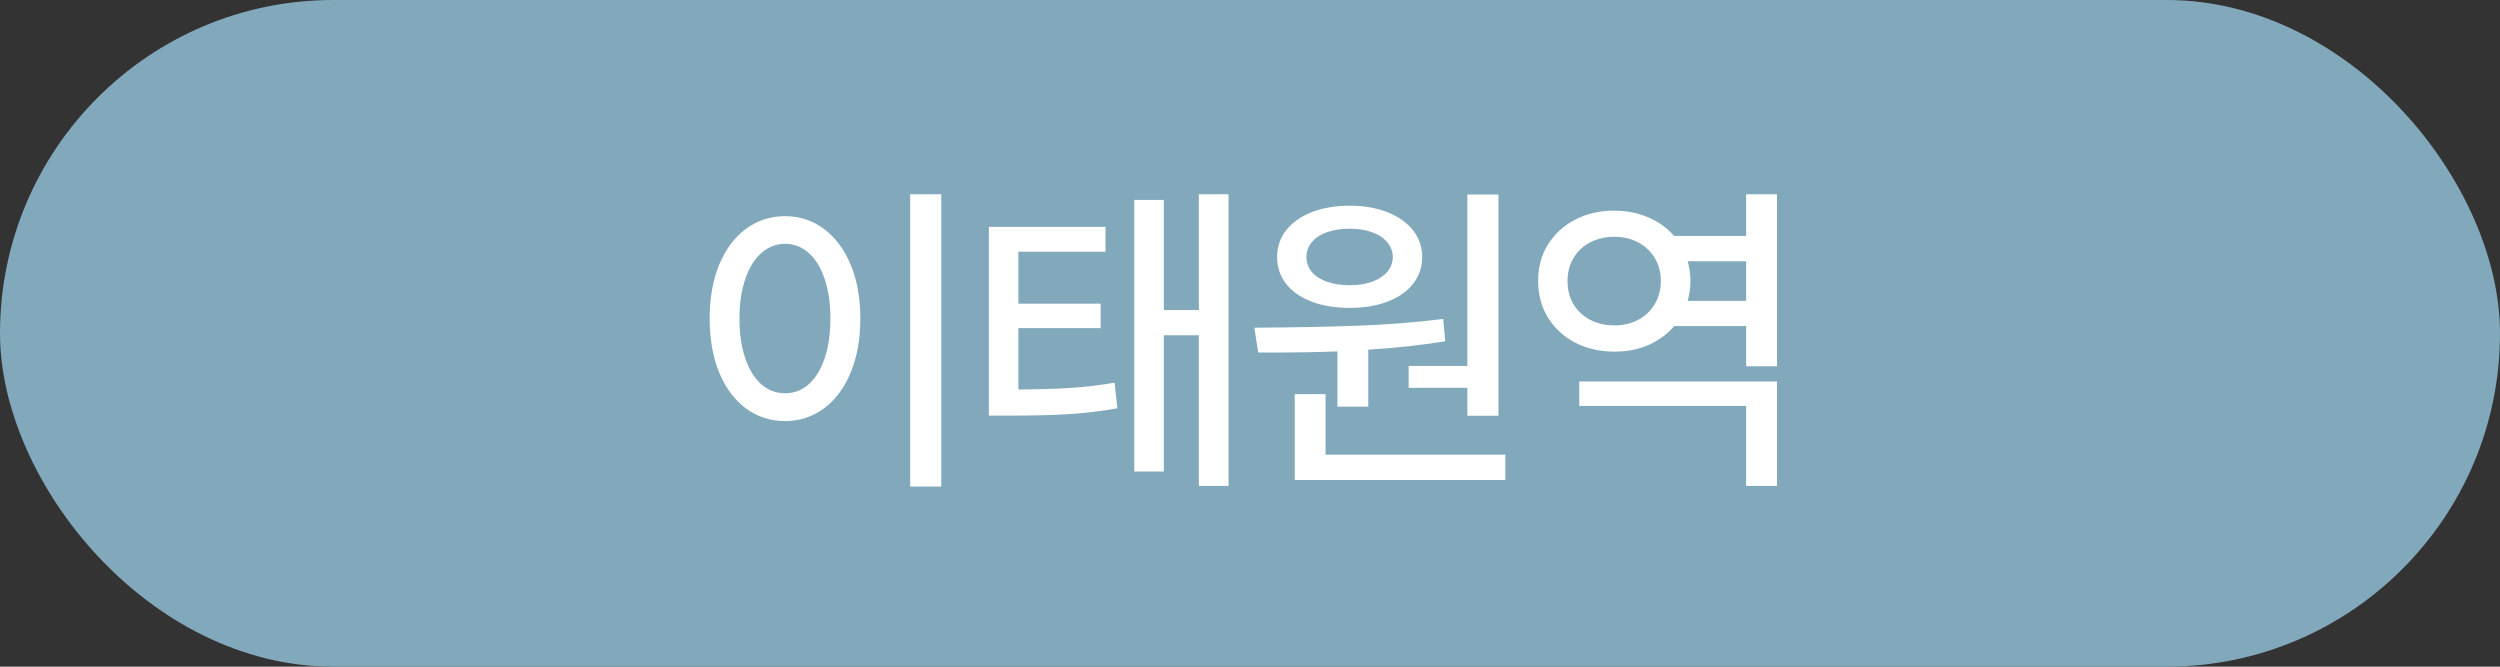
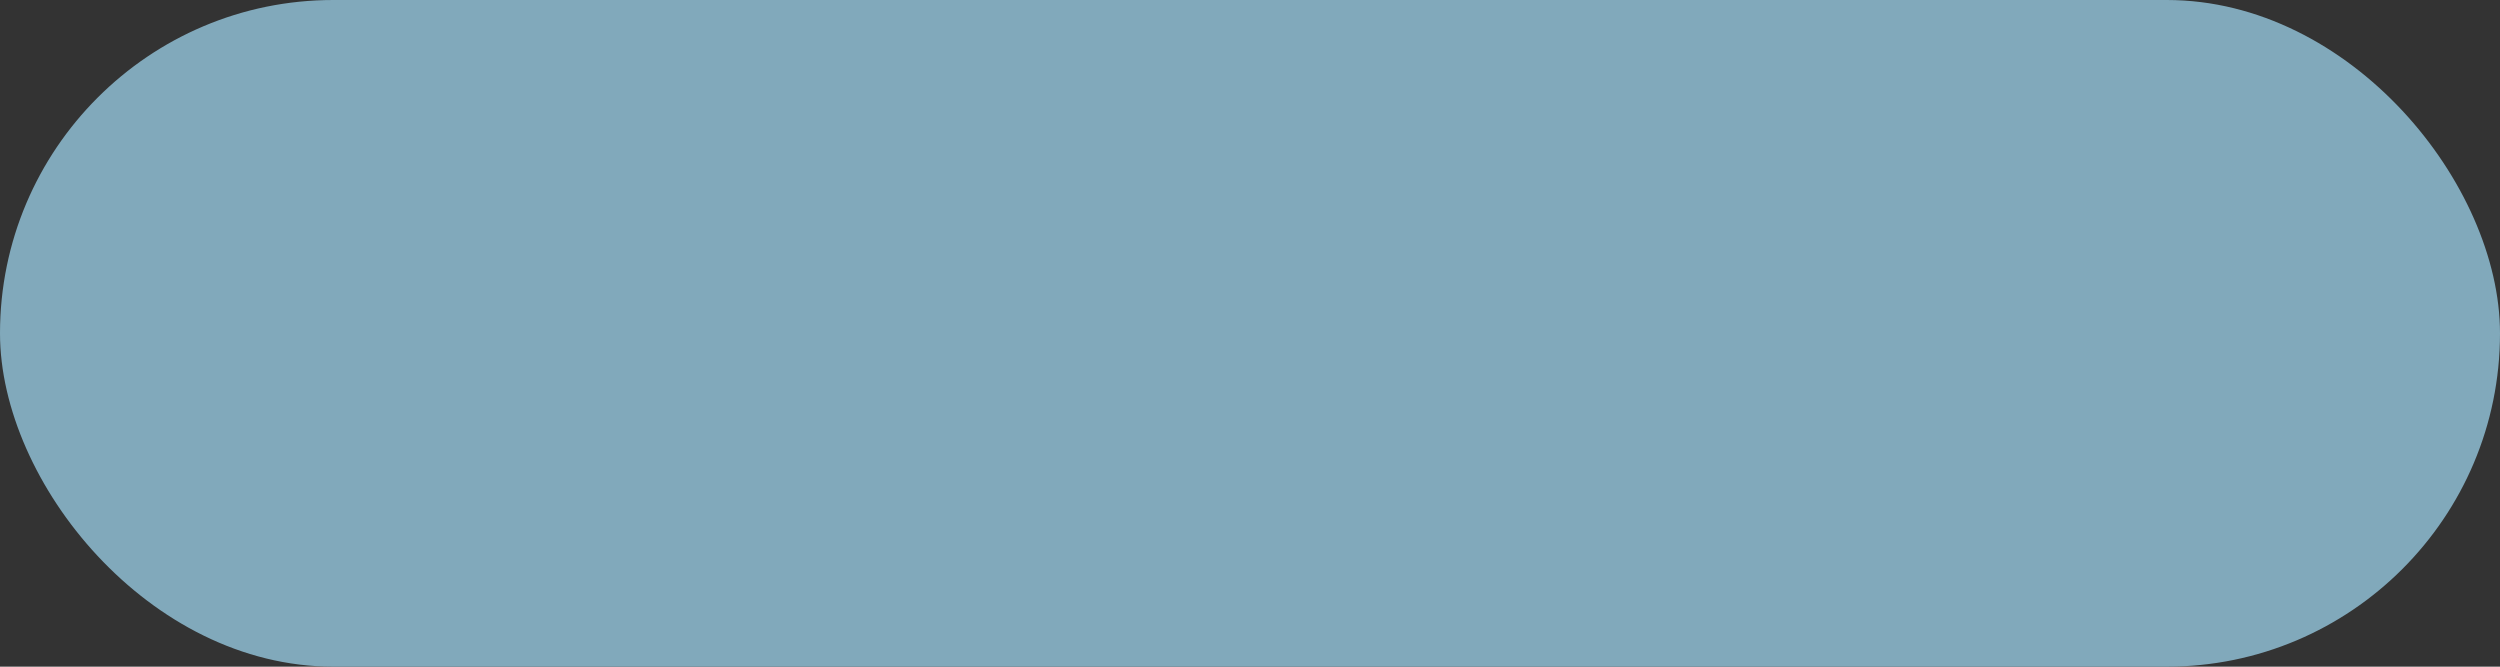
<svg xmlns="http://www.w3.org/2000/svg" width="120" height="32" viewBox="0 0 120 32" fill="none">
  <rect x="0" y="0" width="120" height="32" fill="#333333" stroke="none" />
  <rect width="120" height="32" rx="16" fill="#81A9BB" />
-   <path d="M45.18 23.354H43.688V9.326H45.18V23.354ZM34.064 15.287C34.064 14.304 34.217 13.442 34.522 12.702C34.832 11.958 35.261 11.385 35.81 10.983C36.358 10.578 36.983 10.376 37.682 10.376C38.379 10.376 38.999 10.578 39.544 10.983C40.093 11.389 40.522 11.963 40.832 12.707C41.141 13.447 41.296 14.308 41.296 15.287C41.296 16.274 41.141 17.14 40.832 17.884C40.522 18.628 40.093 19.203 39.544 19.608C38.999 20.009 38.379 20.21 37.682 20.21C36.983 20.21 36.358 20.009 35.81 19.608C35.261 19.203 34.832 18.628 34.522 17.884C34.217 17.14 34.064 16.274 34.064 15.287ZM35.495 15.287C35.495 16.017 35.587 16.652 35.771 17.193C35.955 17.735 36.211 18.151 36.539 18.442C36.87 18.733 37.252 18.878 37.682 18.878C38.114 18.878 38.493 18.733 38.821 18.442C39.148 18.151 39.403 17.735 39.583 17.193C39.767 16.652 39.859 16.017 39.859 15.287C39.859 14.562 39.767 13.93 39.583 13.392C39.403 12.851 39.148 12.435 38.821 12.144C38.493 11.853 38.114 11.705 37.682 11.702C37.252 11.705 36.87 11.854 36.539 12.149C36.211 12.44 35.955 12.856 35.771 13.398C35.587 13.935 35.495 14.565 35.495 15.287ZM53.064 12.083H48.882V14.575H52.832V15.751H48.882V18.696C49.887 18.689 50.732 18.663 51.417 18.619C52.102 18.575 52.797 18.492 53.5 18.37L53.633 19.597C52.848 19.737 52.075 19.831 51.312 19.878C50.55 19.926 49.578 19.95 48.395 19.95H47.467V10.889H53.064V12.083ZM54.445 9.597H55.865V14.884H57.544V9.326H58.97V23.326H57.544V16.094H55.865V22.635H54.445V9.597ZM71.926 19.956H70.434V18.613H67.616V17.564H70.434V9.337H71.926V19.956ZM60.208 15.729C62.056 15.718 63.701 15.687 65.141 15.635C66.585 15.584 67.963 15.475 69.274 15.309L69.373 16.381C68.254 16.565 67.022 16.7 65.677 16.785V19.519H64.197V16.867C63.235 16.904 62.145 16.923 60.926 16.923H60.395L60.208 15.729ZM61.301 12.337C61.301 11.851 61.447 11.422 61.738 11.05C62.033 10.678 62.443 10.389 62.97 10.182C63.5 9.976 64.108 9.873 64.793 9.873C65.467 9.873 66.066 9.976 66.589 10.182C67.115 10.389 67.526 10.678 67.821 11.05C68.115 11.422 68.265 11.851 68.268 12.337C68.265 12.827 68.115 13.258 67.821 13.63C67.53 13.998 67.121 14.282 66.594 14.481C66.071 14.68 65.471 14.779 64.793 14.779C64.104 14.779 63.495 14.68 62.964 14.481C62.438 14.282 62.029 13.998 61.738 13.63C61.447 13.261 61.301 12.831 61.301 12.337ZM62.147 18.917H63.627V21.823H72.257V23.039H62.147V18.917ZM62.71 12.337C62.71 12.61 62.797 12.849 62.97 13.055C63.143 13.258 63.386 13.414 63.699 13.525C64.016 13.635 64.381 13.691 64.793 13.691C65.191 13.691 65.544 13.635 65.854 13.525C66.163 13.414 66.406 13.258 66.583 13.055C66.76 12.849 66.85 12.61 66.854 12.337C66.85 12.065 66.76 11.825 66.583 11.619C66.406 11.412 66.162 11.254 65.848 11.144C65.539 11.033 65.187 10.978 64.793 10.978C64.381 10.978 64.016 11.033 63.699 11.144C63.386 11.254 63.143 11.412 62.97 11.619C62.797 11.825 62.71 12.065 62.71 12.337ZM85.296 23.326H83.815V19.486H75.804V18.309H85.296V23.326ZM73.832 13.481C73.828 12.836 73.983 12.258 74.296 11.746C74.613 11.234 75.047 10.834 75.6 10.547C76.156 10.256 76.78 10.111 77.473 10.111C78.066 10.111 78.611 10.217 79.108 10.431C79.609 10.641 80.025 10.939 80.357 11.326H83.815V9.326H85.296V17.58H83.815V15.652H80.362C80.027 16.042 79.613 16.346 79.119 16.564C78.626 16.777 78.084 16.882 77.495 16.878C76.799 16.878 76.171 16.735 75.611 16.448C75.055 16.16 74.618 15.759 74.302 15.243C73.985 14.724 73.828 14.136 73.832 13.481ZM75.241 13.481C75.241 13.904 75.337 14.278 75.528 14.602C75.719 14.923 75.987 15.173 76.329 15.354C76.672 15.53 77.06 15.619 77.495 15.619C77.915 15.619 78.294 15.53 78.633 15.354C78.972 15.173 79.237 14.921 79.429 14.597C79.624 14.273 79.721 13.901 79.721 13.481C79.721 13.072 79.624 12.707 79.429 12.387C79.237 12.063 78.972 11.812 78.633 11.635C78.294 11.455 77.915 11.365 77.495 11.365C77.06 11.365 76.672 11.455 76.329 11.635C75.987 11.812 75.719 12.063 75.528 12.387C75.337 12.707 75.241 13.072 75.241 13.481ZM83.815 14.442V12.541H81.009C81.097 12.854 81.141 13.168 81.141 13.481C81.141 13.805 81.097 14.125 81.009 14.442H83.815Z" fill="white" />
</svg>